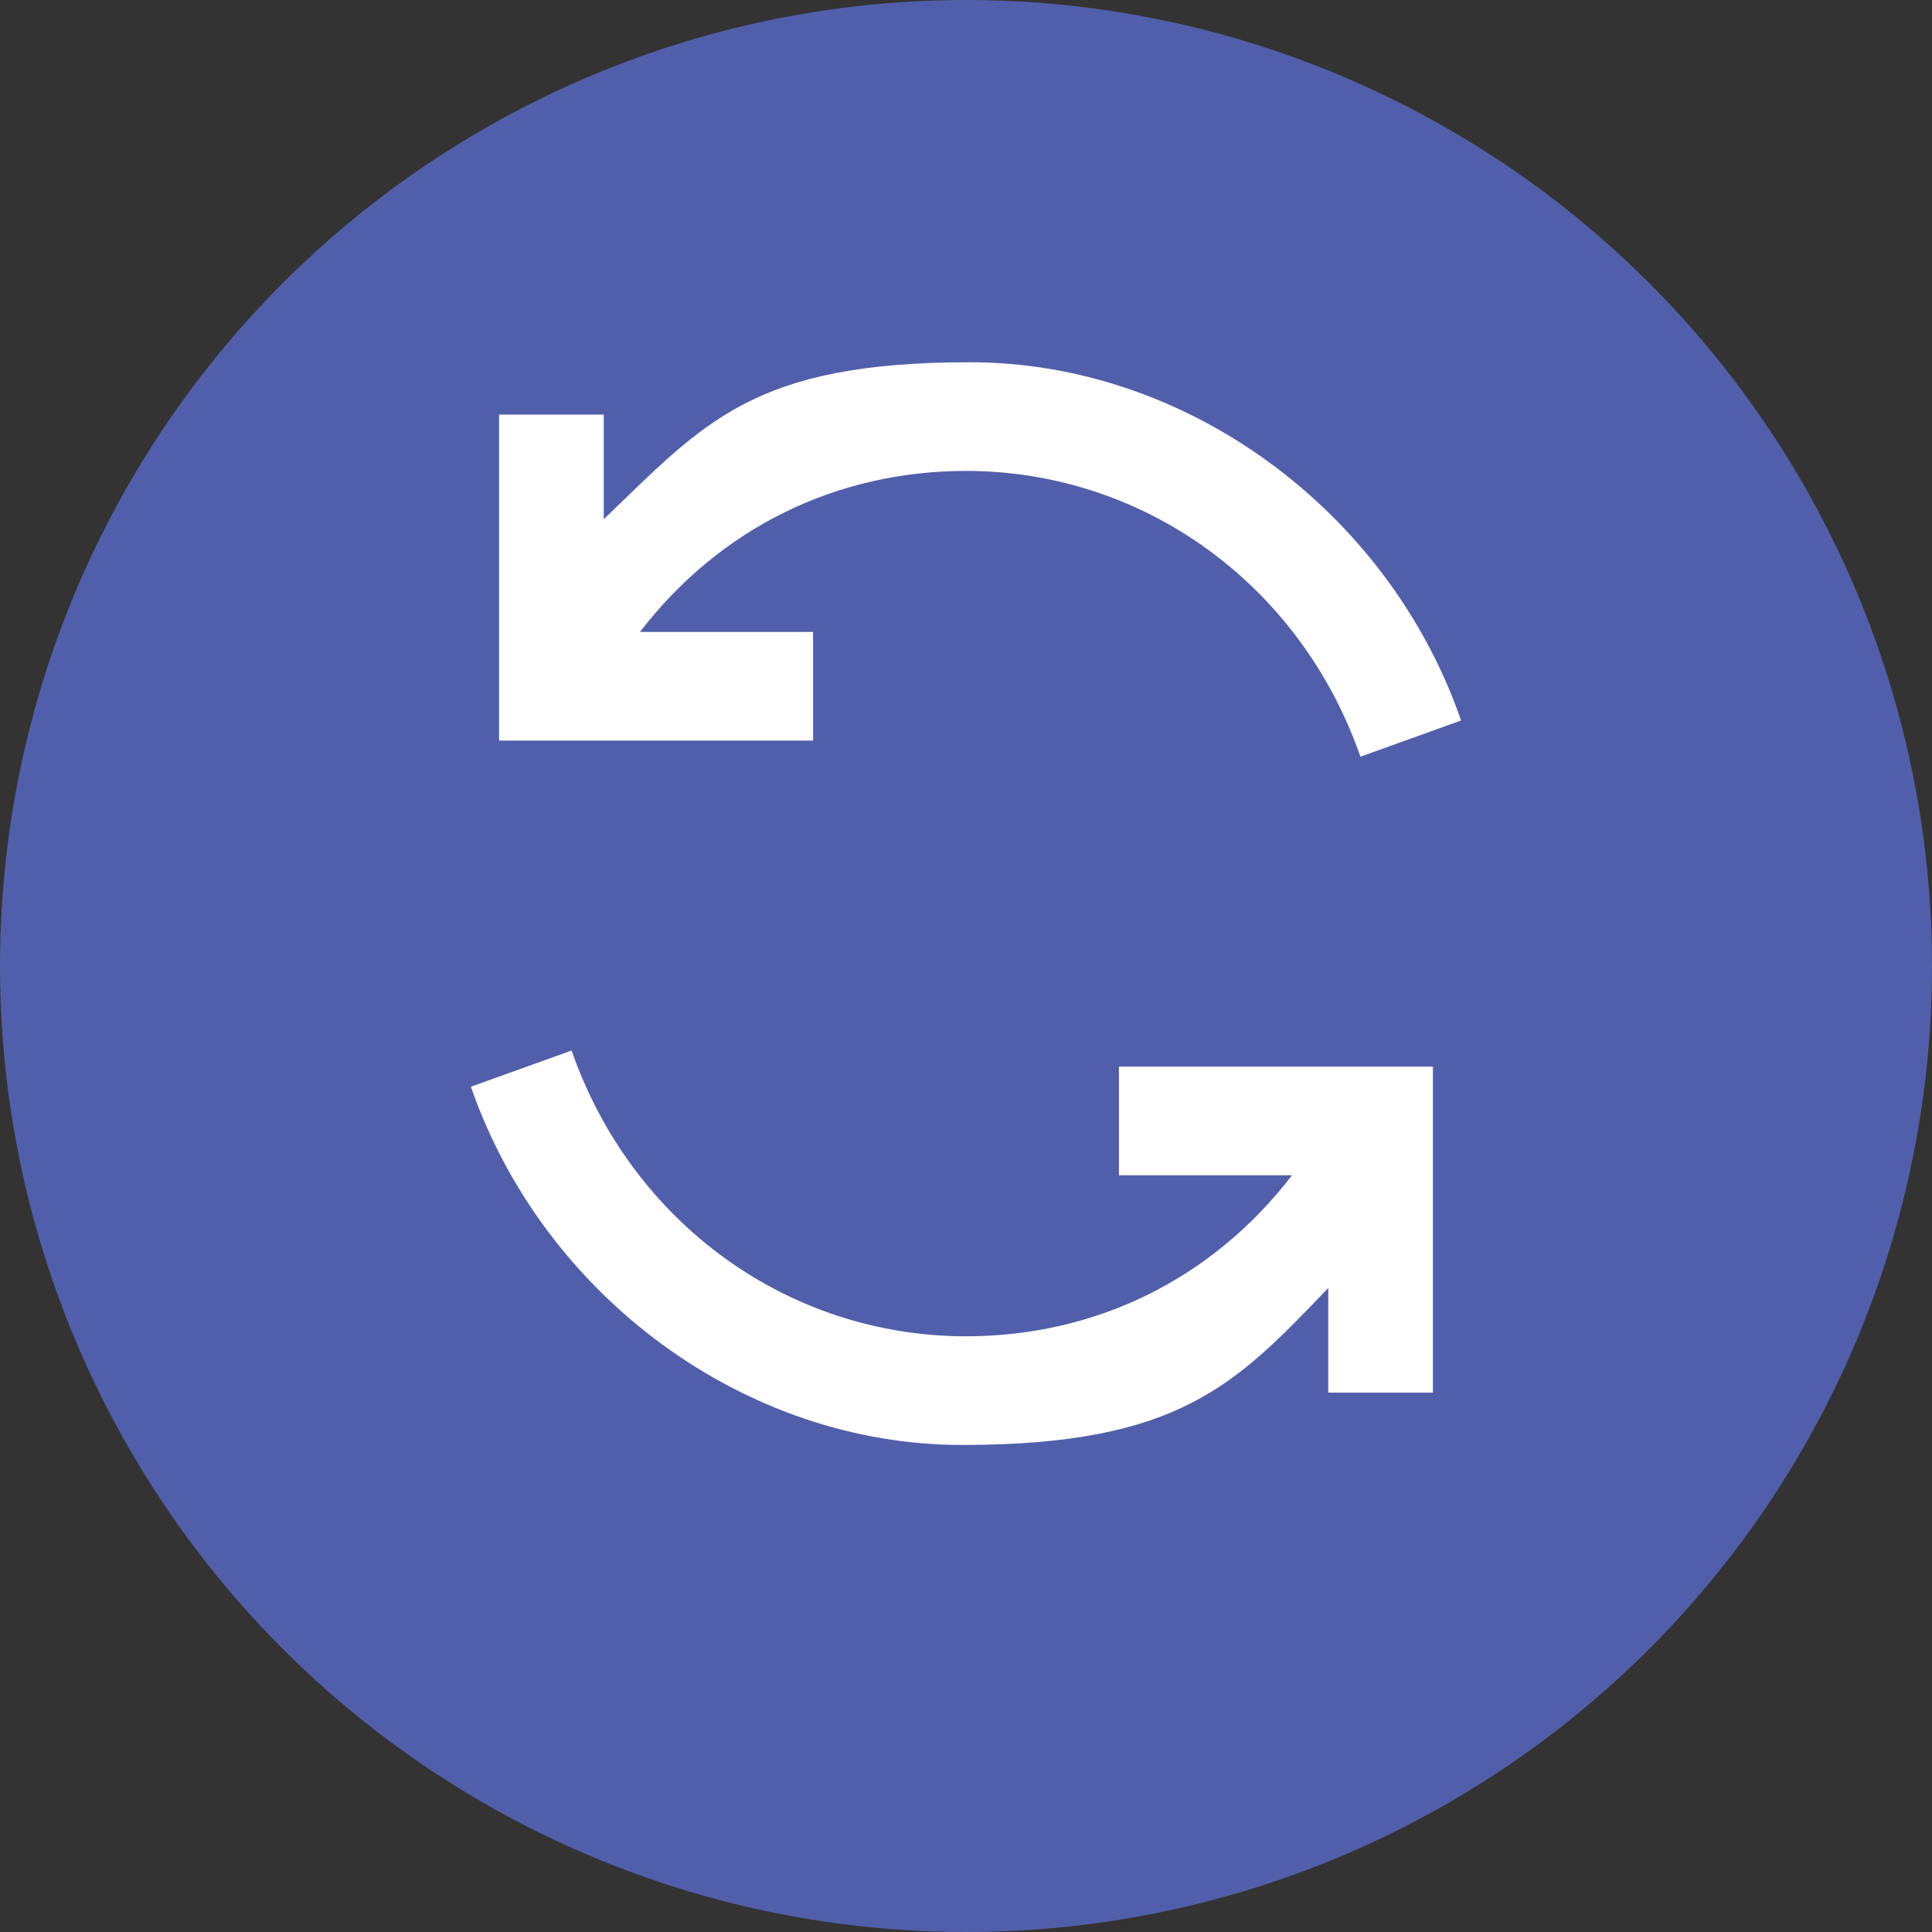
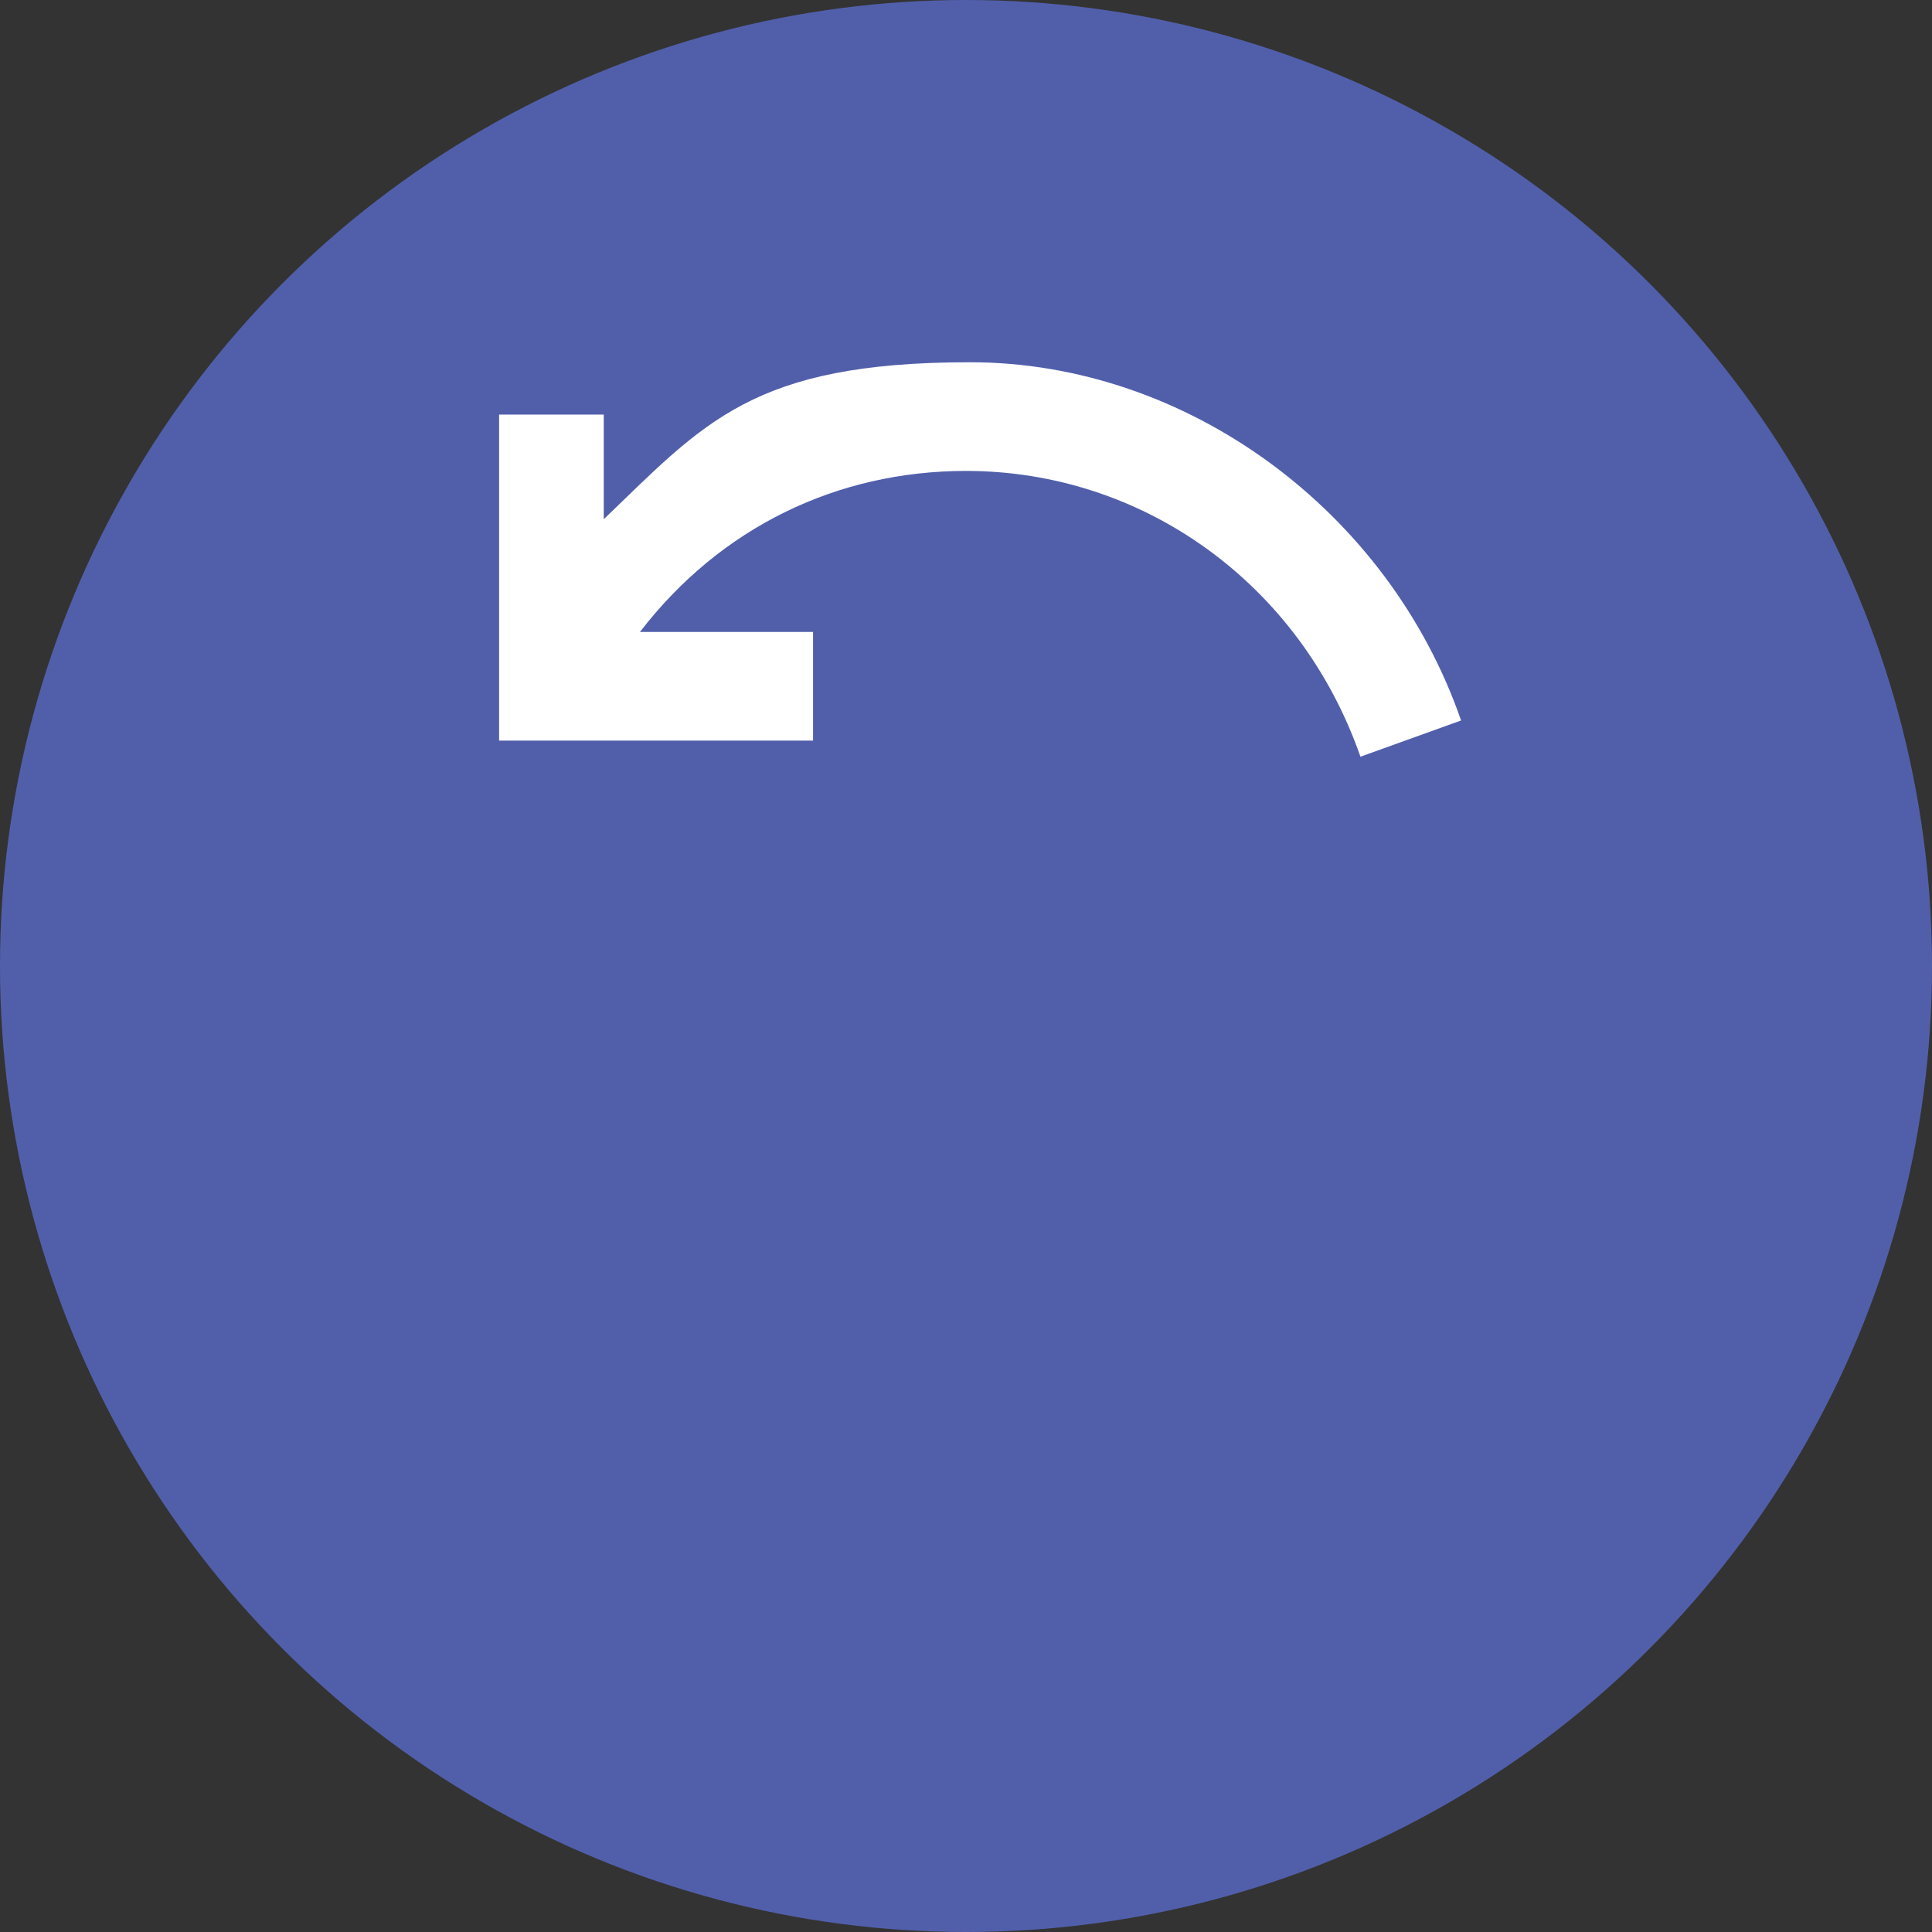
<svg xmlns="http://www.w3.org/2000/svg" id="Layer_1" data-name="Layer 1" viewBox="0 0 48 48">
  <rect x="0" y="0" width="48" height="48" fill="#333333" stroke="none" />
  <defs>
    <style>      .cls-1 {        fill: none;      }      .cls-1, .cls-2, .cls-3 {        stroke-width: 0px;      }      .cls-2 {        fill: #515fab;      }      .cls-3 {        fill: #fff;      }    </style>
  </defs>
  <circle class="cls-2" cx="24" cy="24" r="24" />
-   <rect class="cls-1" x="11" y="9" width="26" height="26.9" />
  <g>
    <path class="cls-3" d="M20.1,15.7h-4.2c2-2.6,4.9-4,8.1-4,4.4,0,8.3,2.8,9.8,7.1l2.5-.9c-1.8-5.2-6.8-8.9-12.2-8.9s-6.6,1.5-9.1,3.9v-2.6h-2.6v8.1h7.8v-2.7Z" />
-     <path class="cls-3" d="M27.9,29.2h4.2c-2,2.6-4.9,4-8.1,4-4.4,0-8.3-2.8-9.8-7.1l-2.5.9c1.8,5.2,6.8,8.9,12.2,8.9s6.8-1.5,9.1-3.9v2.6h2.6v-8.1h-7.8v2.7Z" />
  </g>
</svg>